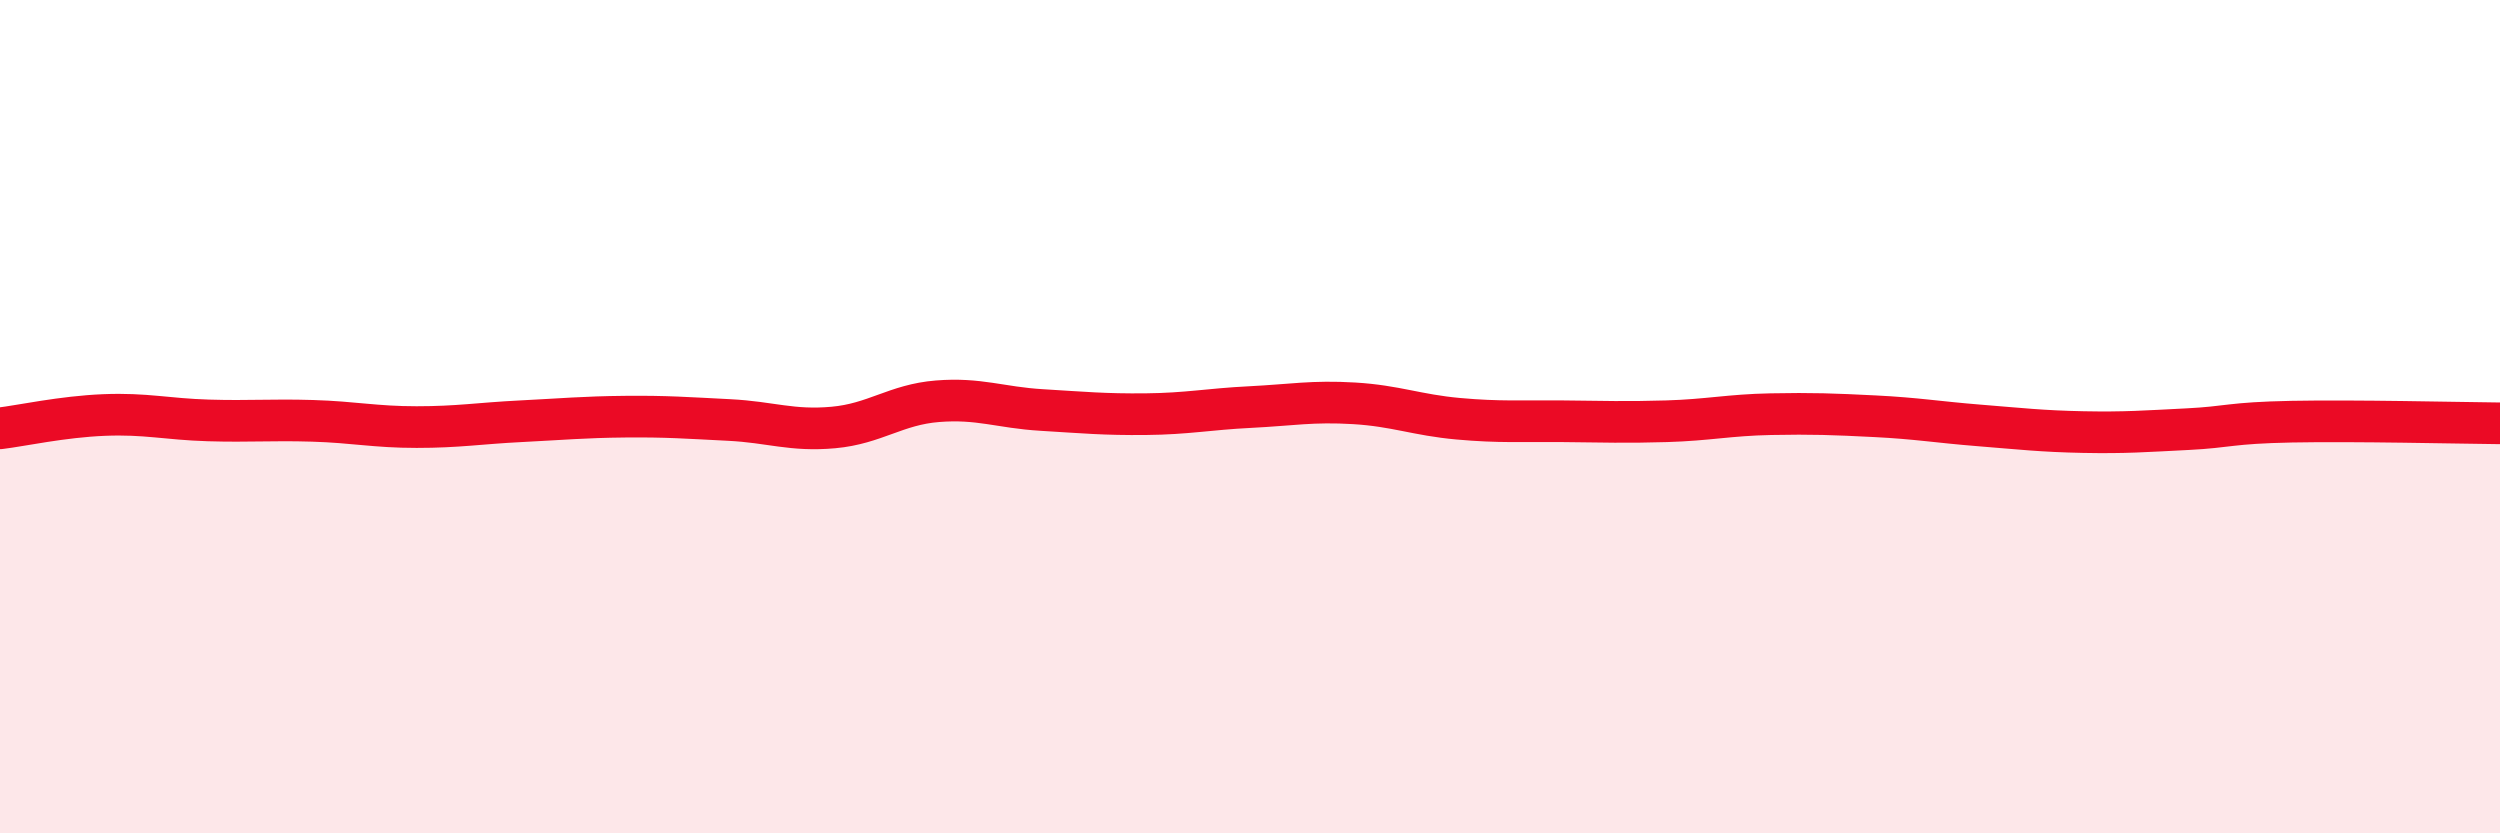
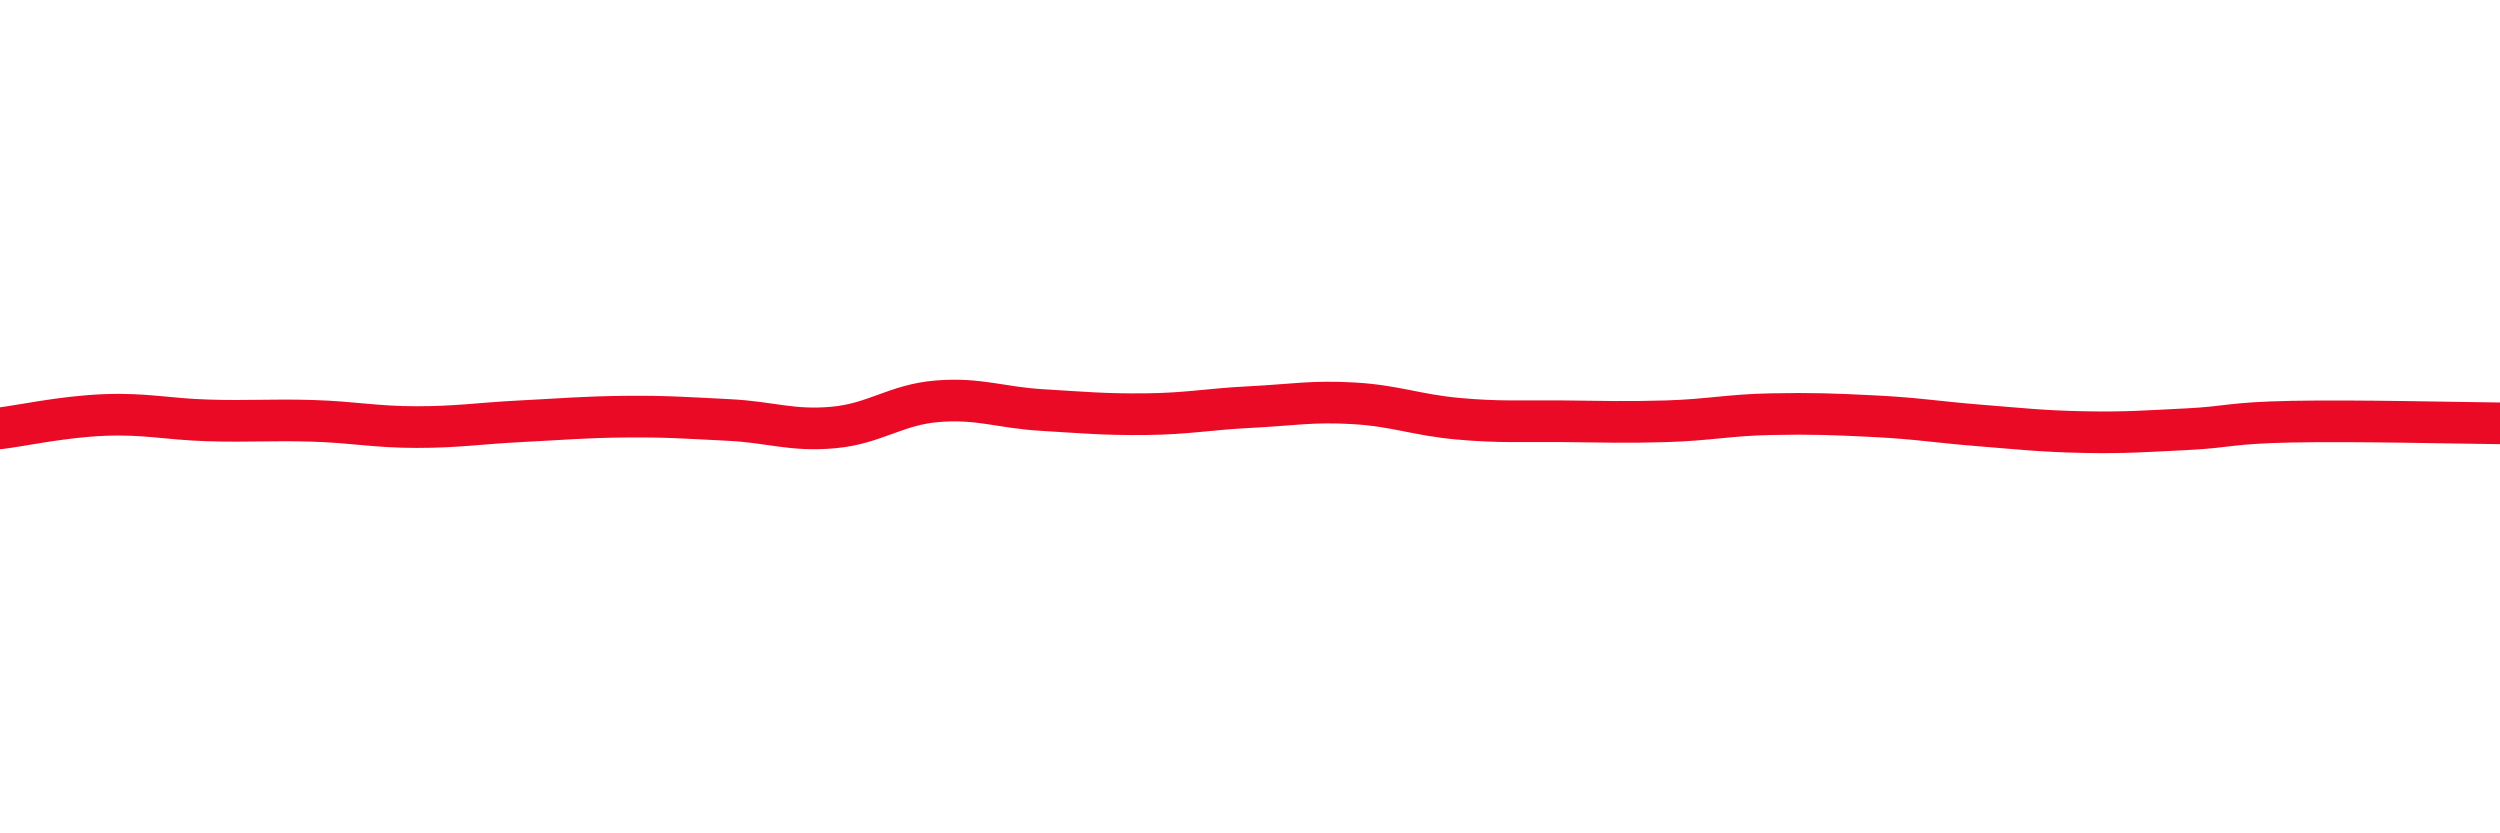
<svg xmlns="http://www.w3.org/2000/svg" width="60" height="20" viewBox="0 0 60 20">
-   <path d="M 0,10.28 C 0.5,10.22 1.5,10 2.5,9.96 C 3.5,9.92 4,10.06 5,10.09 C 6,10.12 6.5,10.07 7.5,10.1 C 8.5,10.13 9,10.25 10,10.25 C 11,10.25 11.5,10.16 12.5,10.11 C 13.5,10.06 14,10.01 15,10 C 16,9.99 16.5,10.03 17.5,10.08 C 18.5,10.13 19,10.35 20,10.26 C 21,10.17 21.5,9.71 22.5,9.63 C 23.5,9.55 24,9.78 25,9.84 C 26,9.9 26.5,9.95 27.5,9.94 C 28.5,9.93 29,9.82 30,9.77 C 31,9.72 31.5,9.62 32.5,9.68 C 33.5,9.74 34,9.96 35,10.05 C 36,10.14 36.5,10.1 37.5,10.11 C 38.5,10.12 39,10.14 40,10.11 C 41,10.08 41.5,9.96 42.5,9.94 C 43.5,9.92 44,9.94 45,9.99 C 46,10.04 46.5,10.13 47.5,10.21 C 48.5,10.29 49,10.35 50,10.37 C 51,10.39 51.5,10.35 52.5,10.3 C 53.5,10.25 53.5,10.15 55,10.12 C 56.5,10.09 59,10.15 60,10.16L60 20L0 20Z" fill="#EB0A25" opacity="0.1" stroke-linecap="round" stroke-linejoin="round" />
  <path d="M 0,10.28 C 0.5,10.22 1.5,10 2.5,9.96 C 3.5,9.92 4,10.06 5,10.09 C 6,10.12 6.5,10.07 7.5,10.1 C 8.5,10.13 9,10.25 10,10.25 C 11,10.25 11.5,10.16 12.5,10.11 C 13.5,10.06 14,10.01 15,10 C 16,9.99 16.5,10.03 17.5,10.08 C 18.5,10.13 19,10.35 20,10.26 C 21,10.17 21.5,9.71 22.5,9.63 C 23.5,9.55 24,9.78 25,9.84 C 26,9.9 26.5,9.95 27.5,9.94 C 28.5,9.93 29,9.82 30,9.77 C 31,9.72 31.5,9.62 32.5,9.68 C 33.5,9.74 34,9.96 35,10.05 C 36,10.14 36.5,10.1 37.5,10.11 C 38.5,10.12 39,10.14 40,10.11 C 41,10.08 41.5,9.96 42.5,9.94 C 43.5,9.92 44,9.94 45,9.99 C 46,10.04 46.5,10.13 47.5,10.21 C 48.5,10.29 49,10.35 50,10.37 C 51,10.39 51.5,10.35 52.5,10.3 C 53.5,10.25 53.5,10.15 55,10.12 C 56.5,10.09 59,10.15 60,10.16" stroke="#EB0A25" stroke-width="1" fill="none" stroke-linecap="round" stroke-linejoin="round" />
</svg>